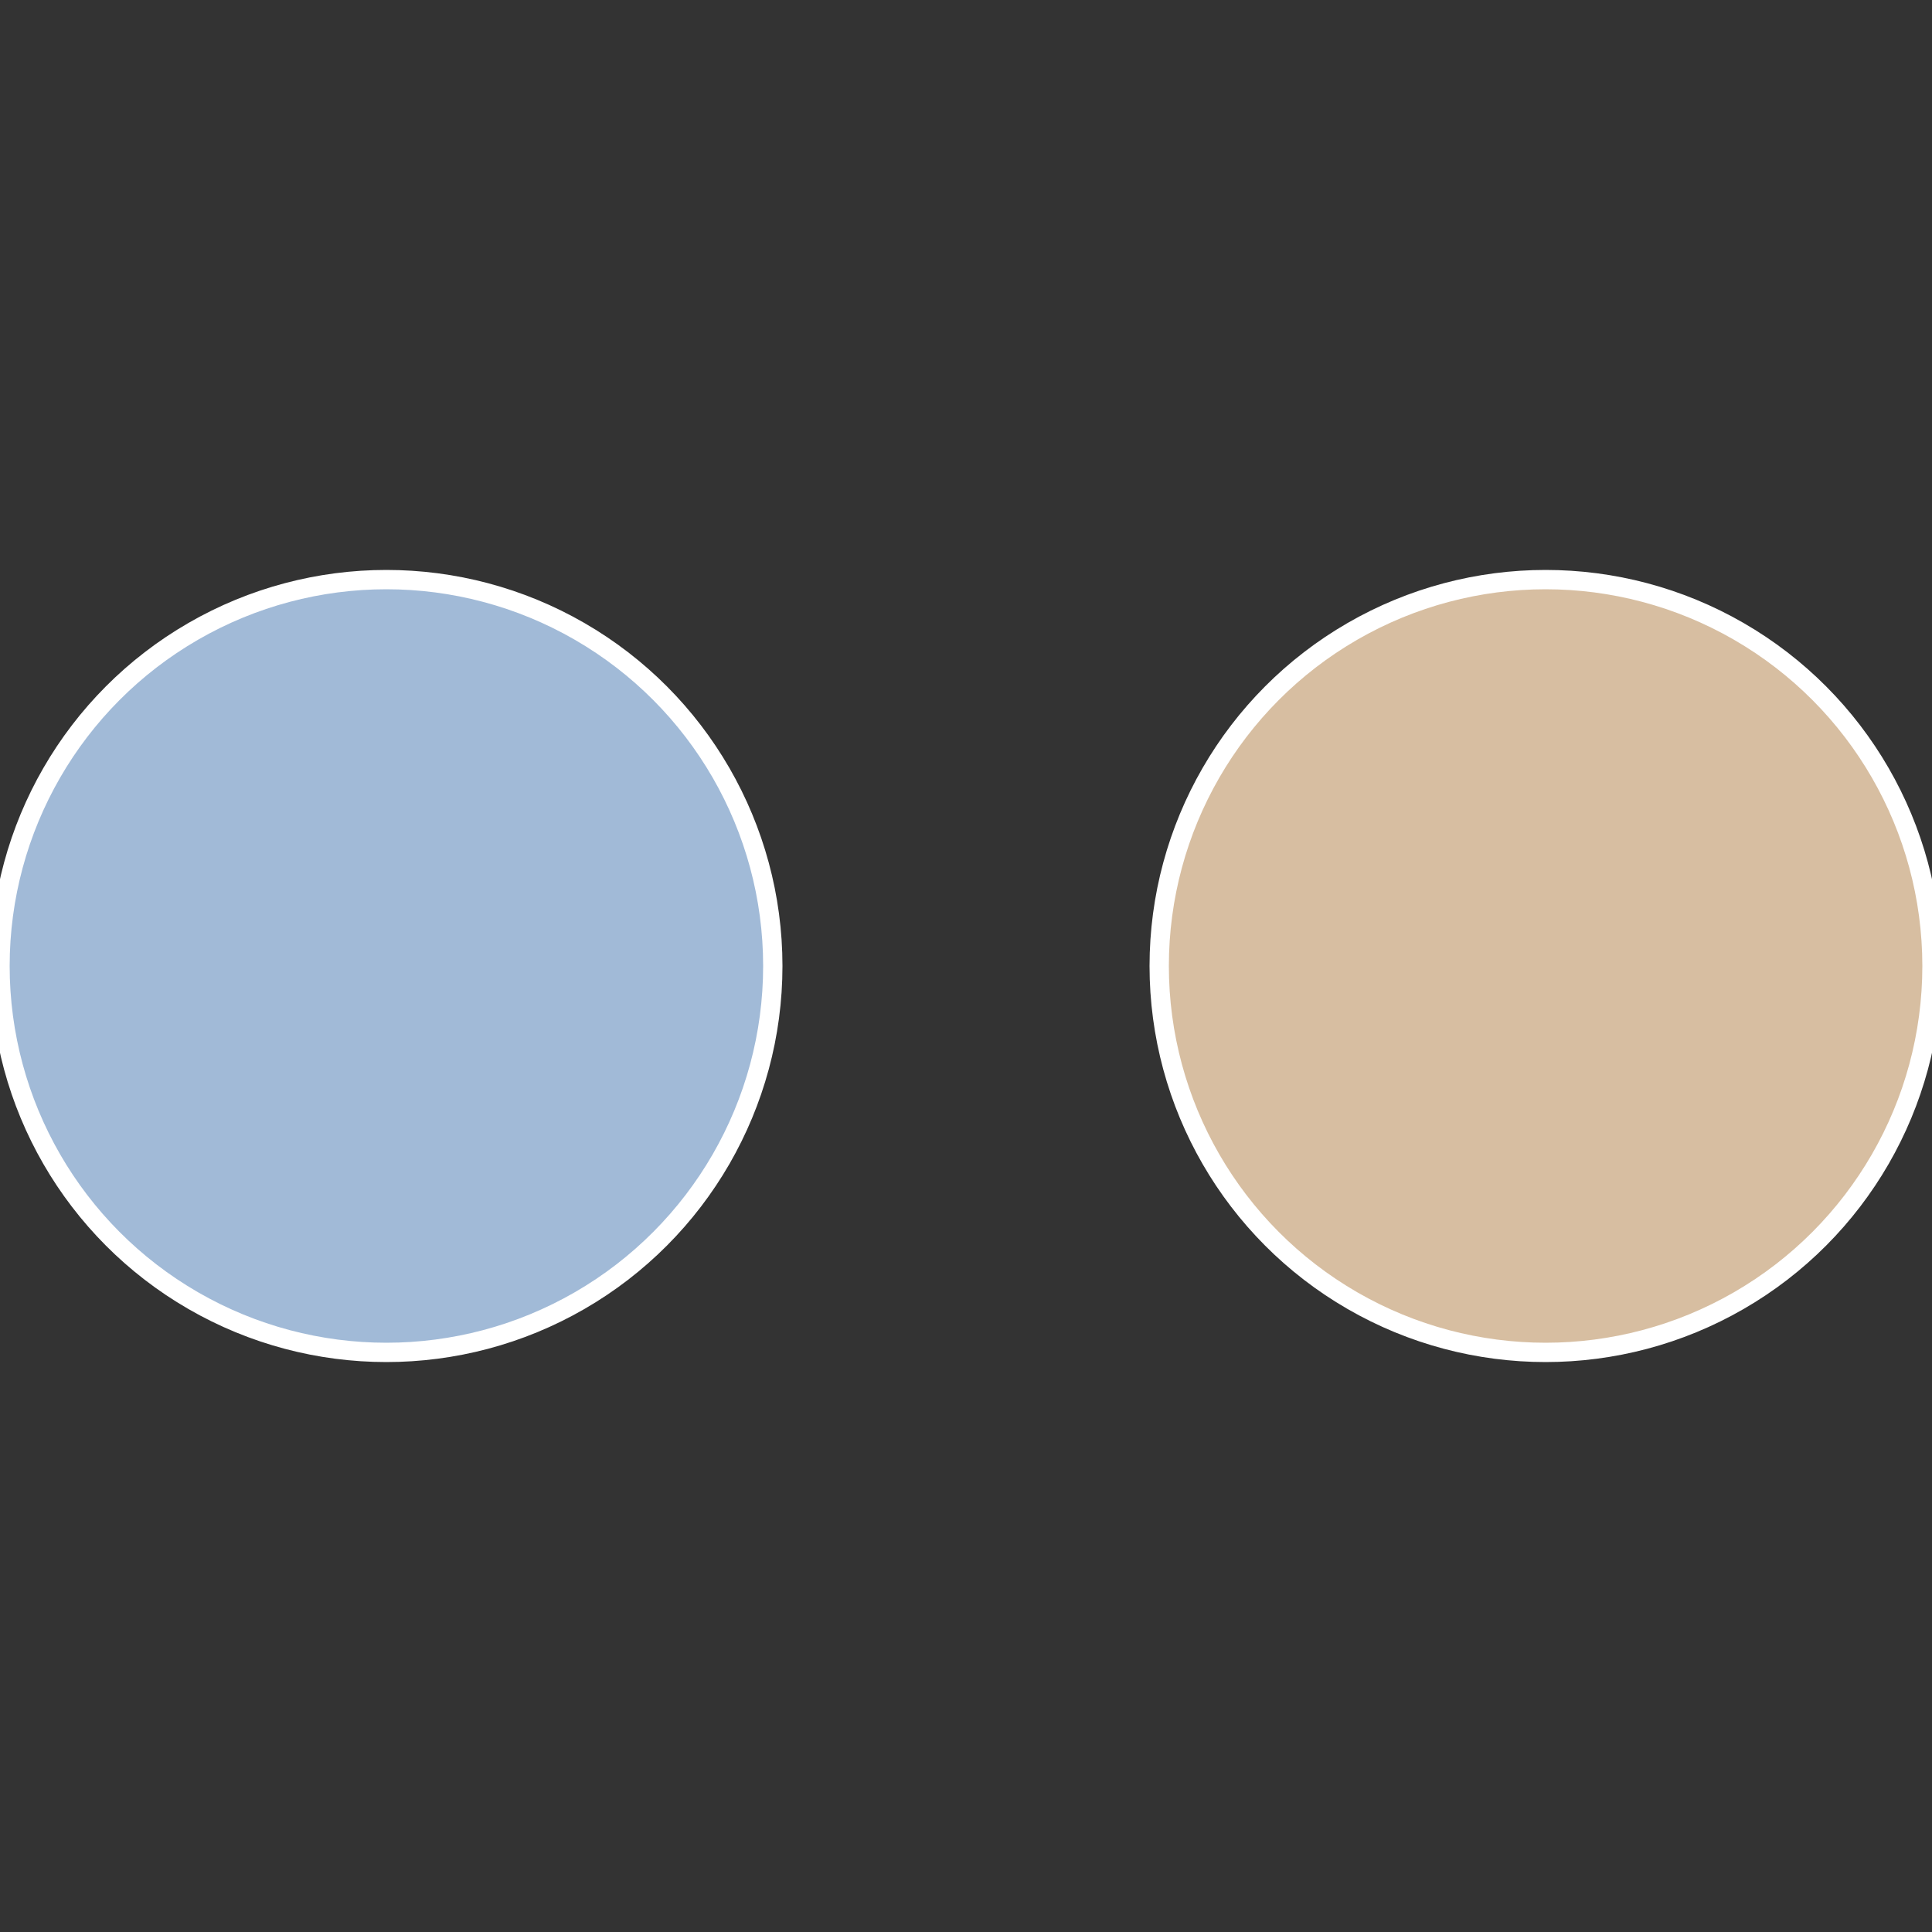
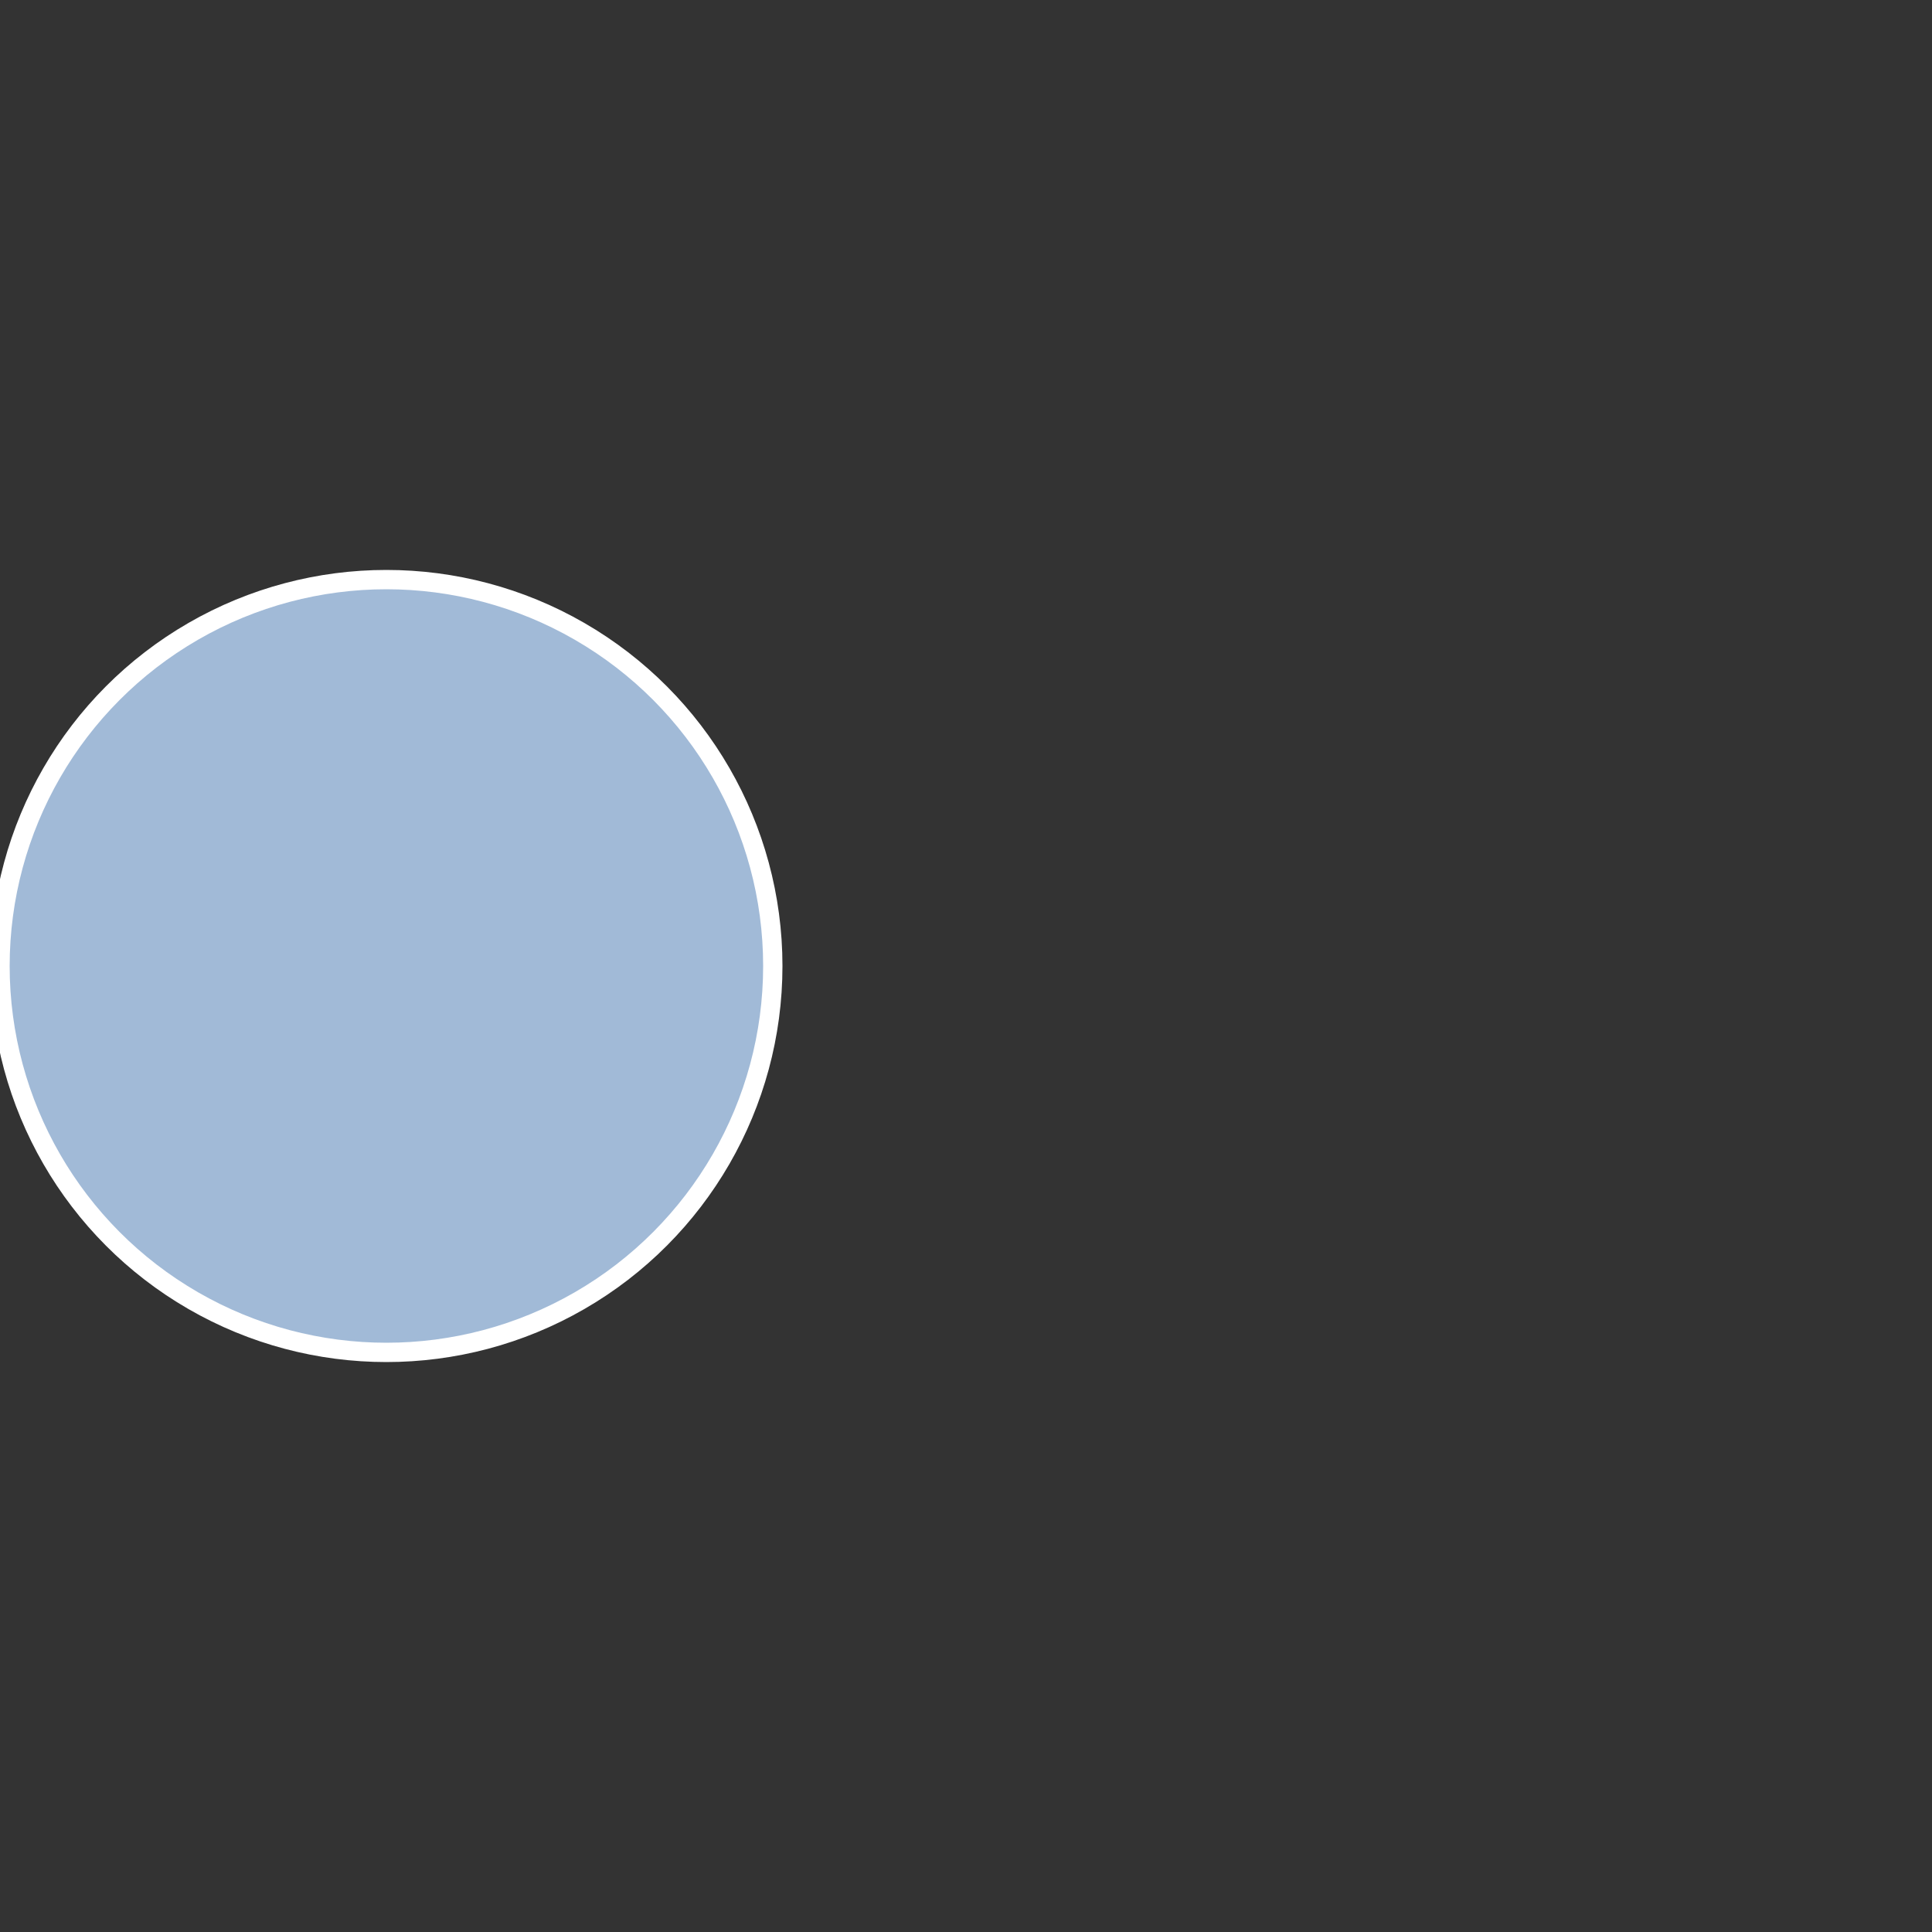
<svg xmlns="http://www.w3.org/2000/svg" width="500" height="500" viewBox="-1 -1 2 2">
  <rect x="-1" y="-1" width="2" height="2" fill="#333333" stroke="none" />
-   <circle cx="0.6" cy="0" r="0.4" fill="#d7bea1" stroke="#fff" stroke-width="1%" />
  <circle cx="-0.6" cy="7.3478807948841E-17" r="0.4" fill="#a1bad7" stroke="#fff" stroke-width="1%" />
</svg>